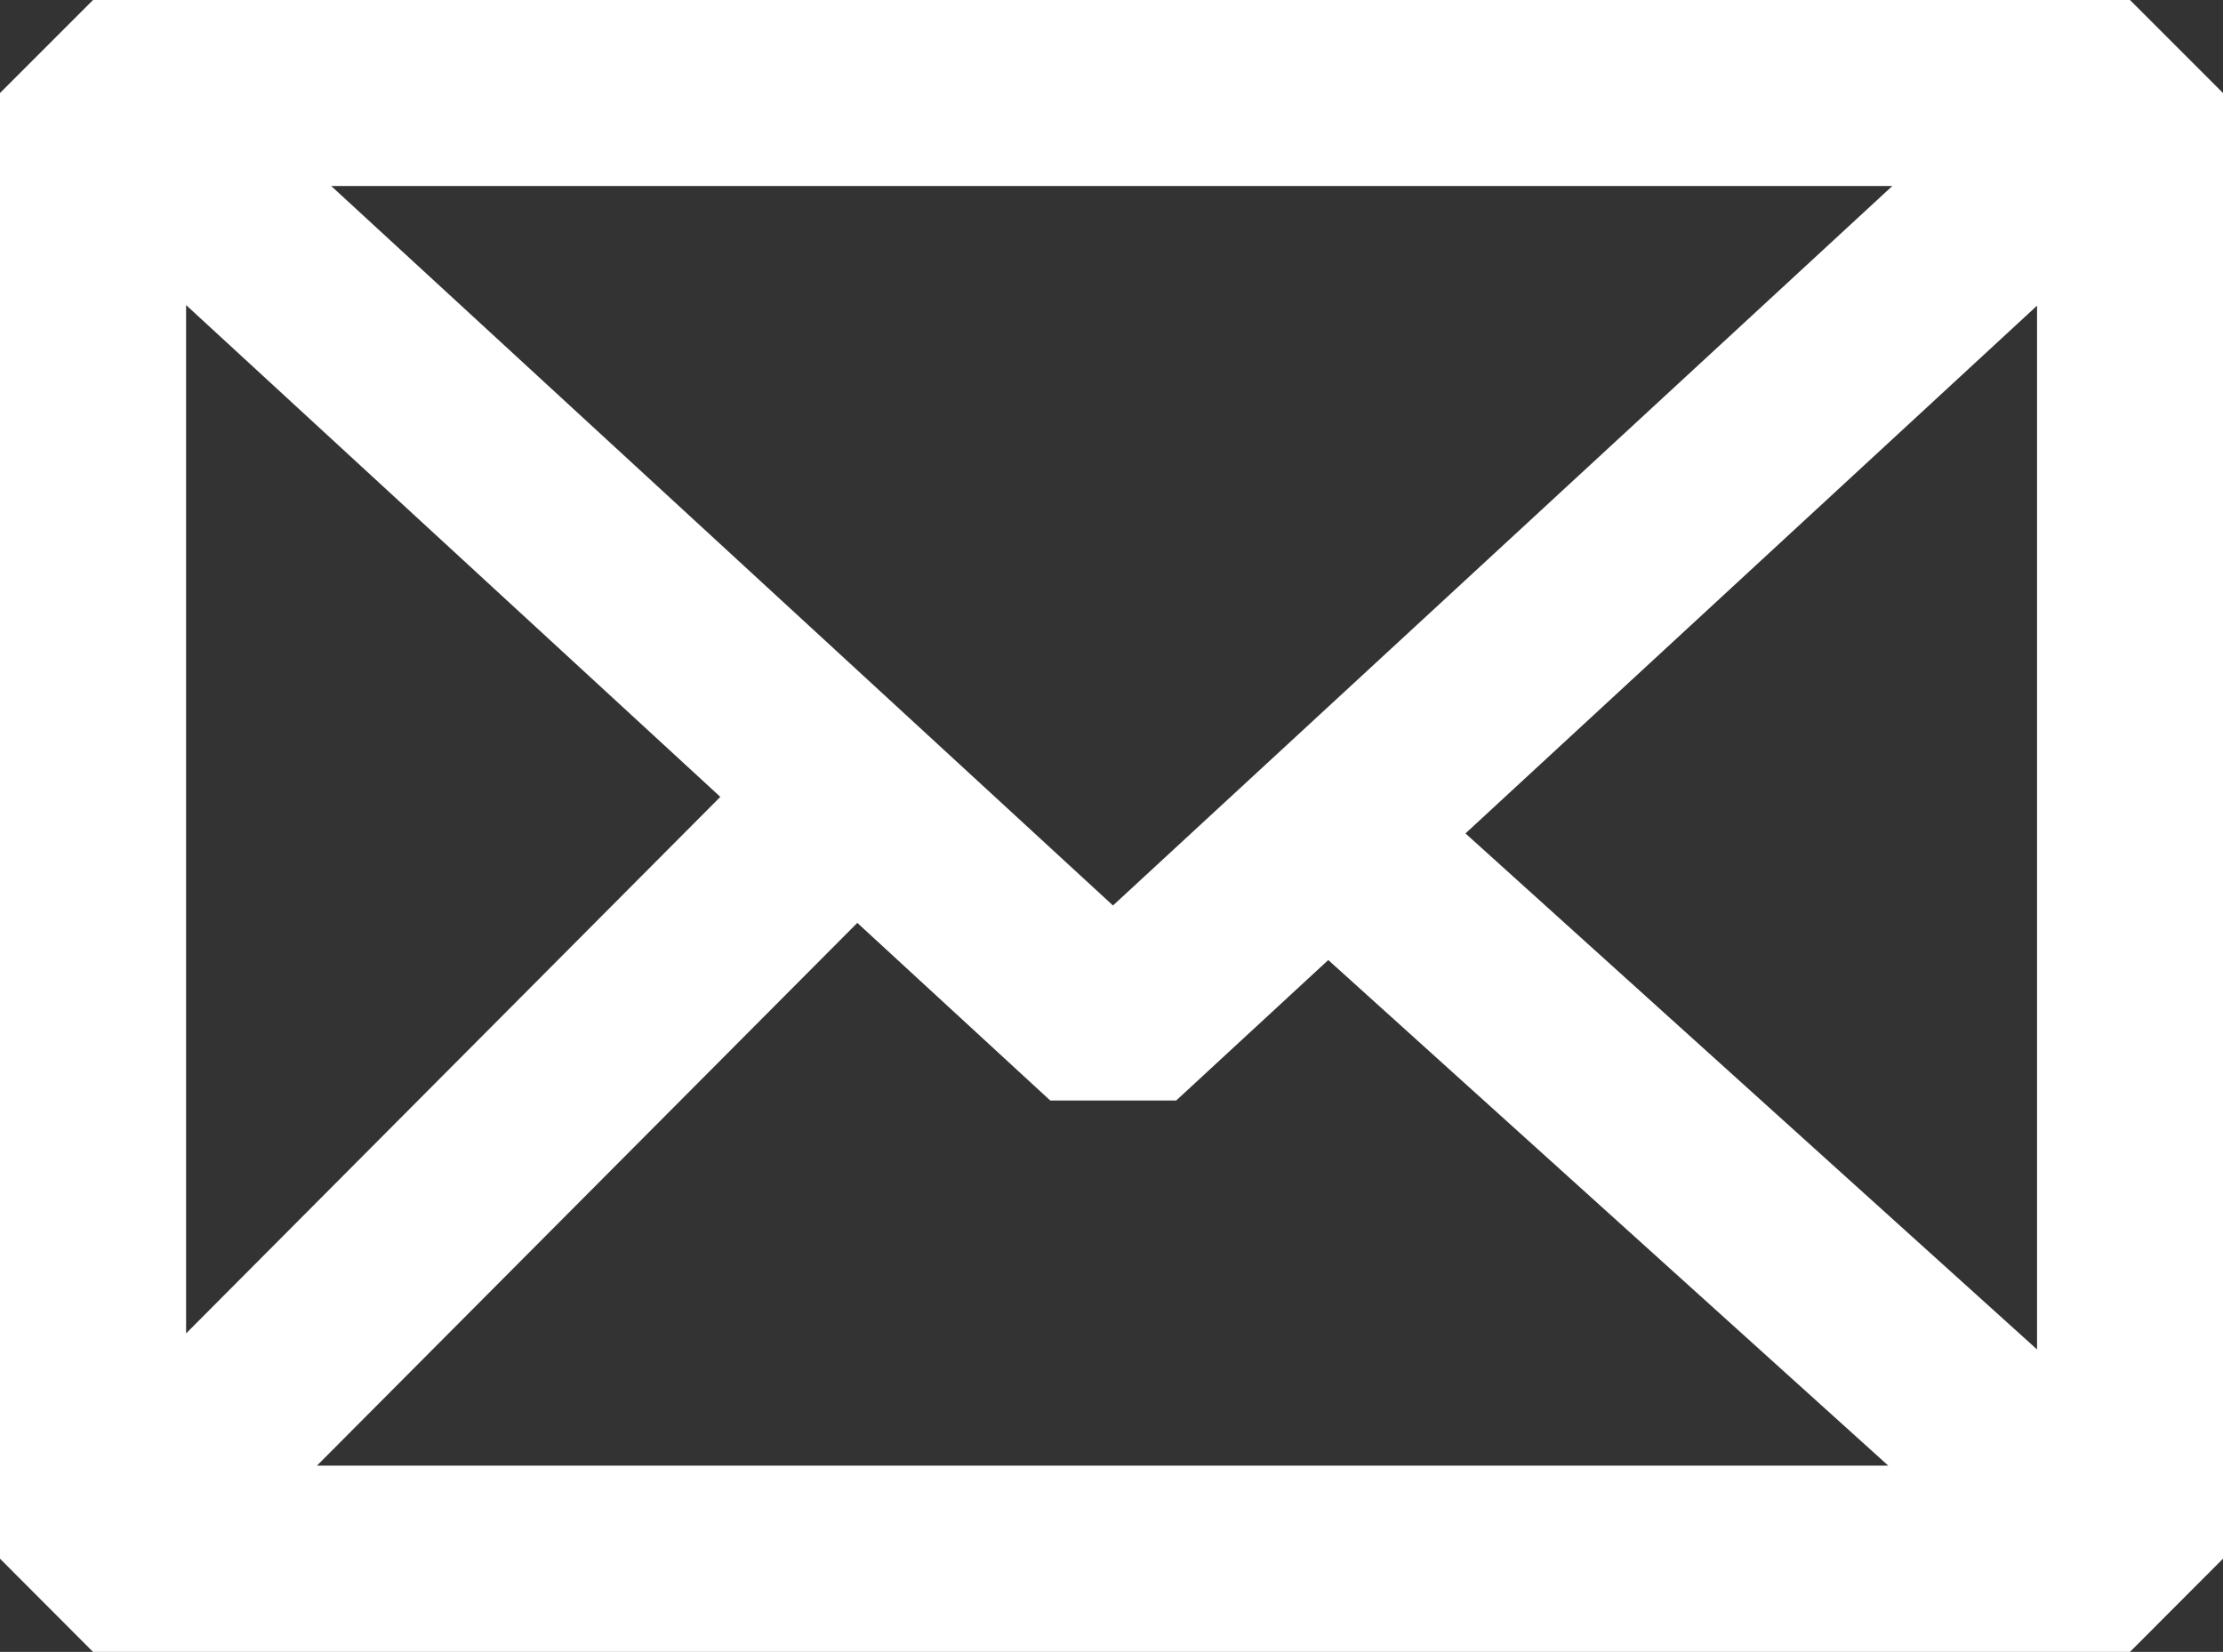
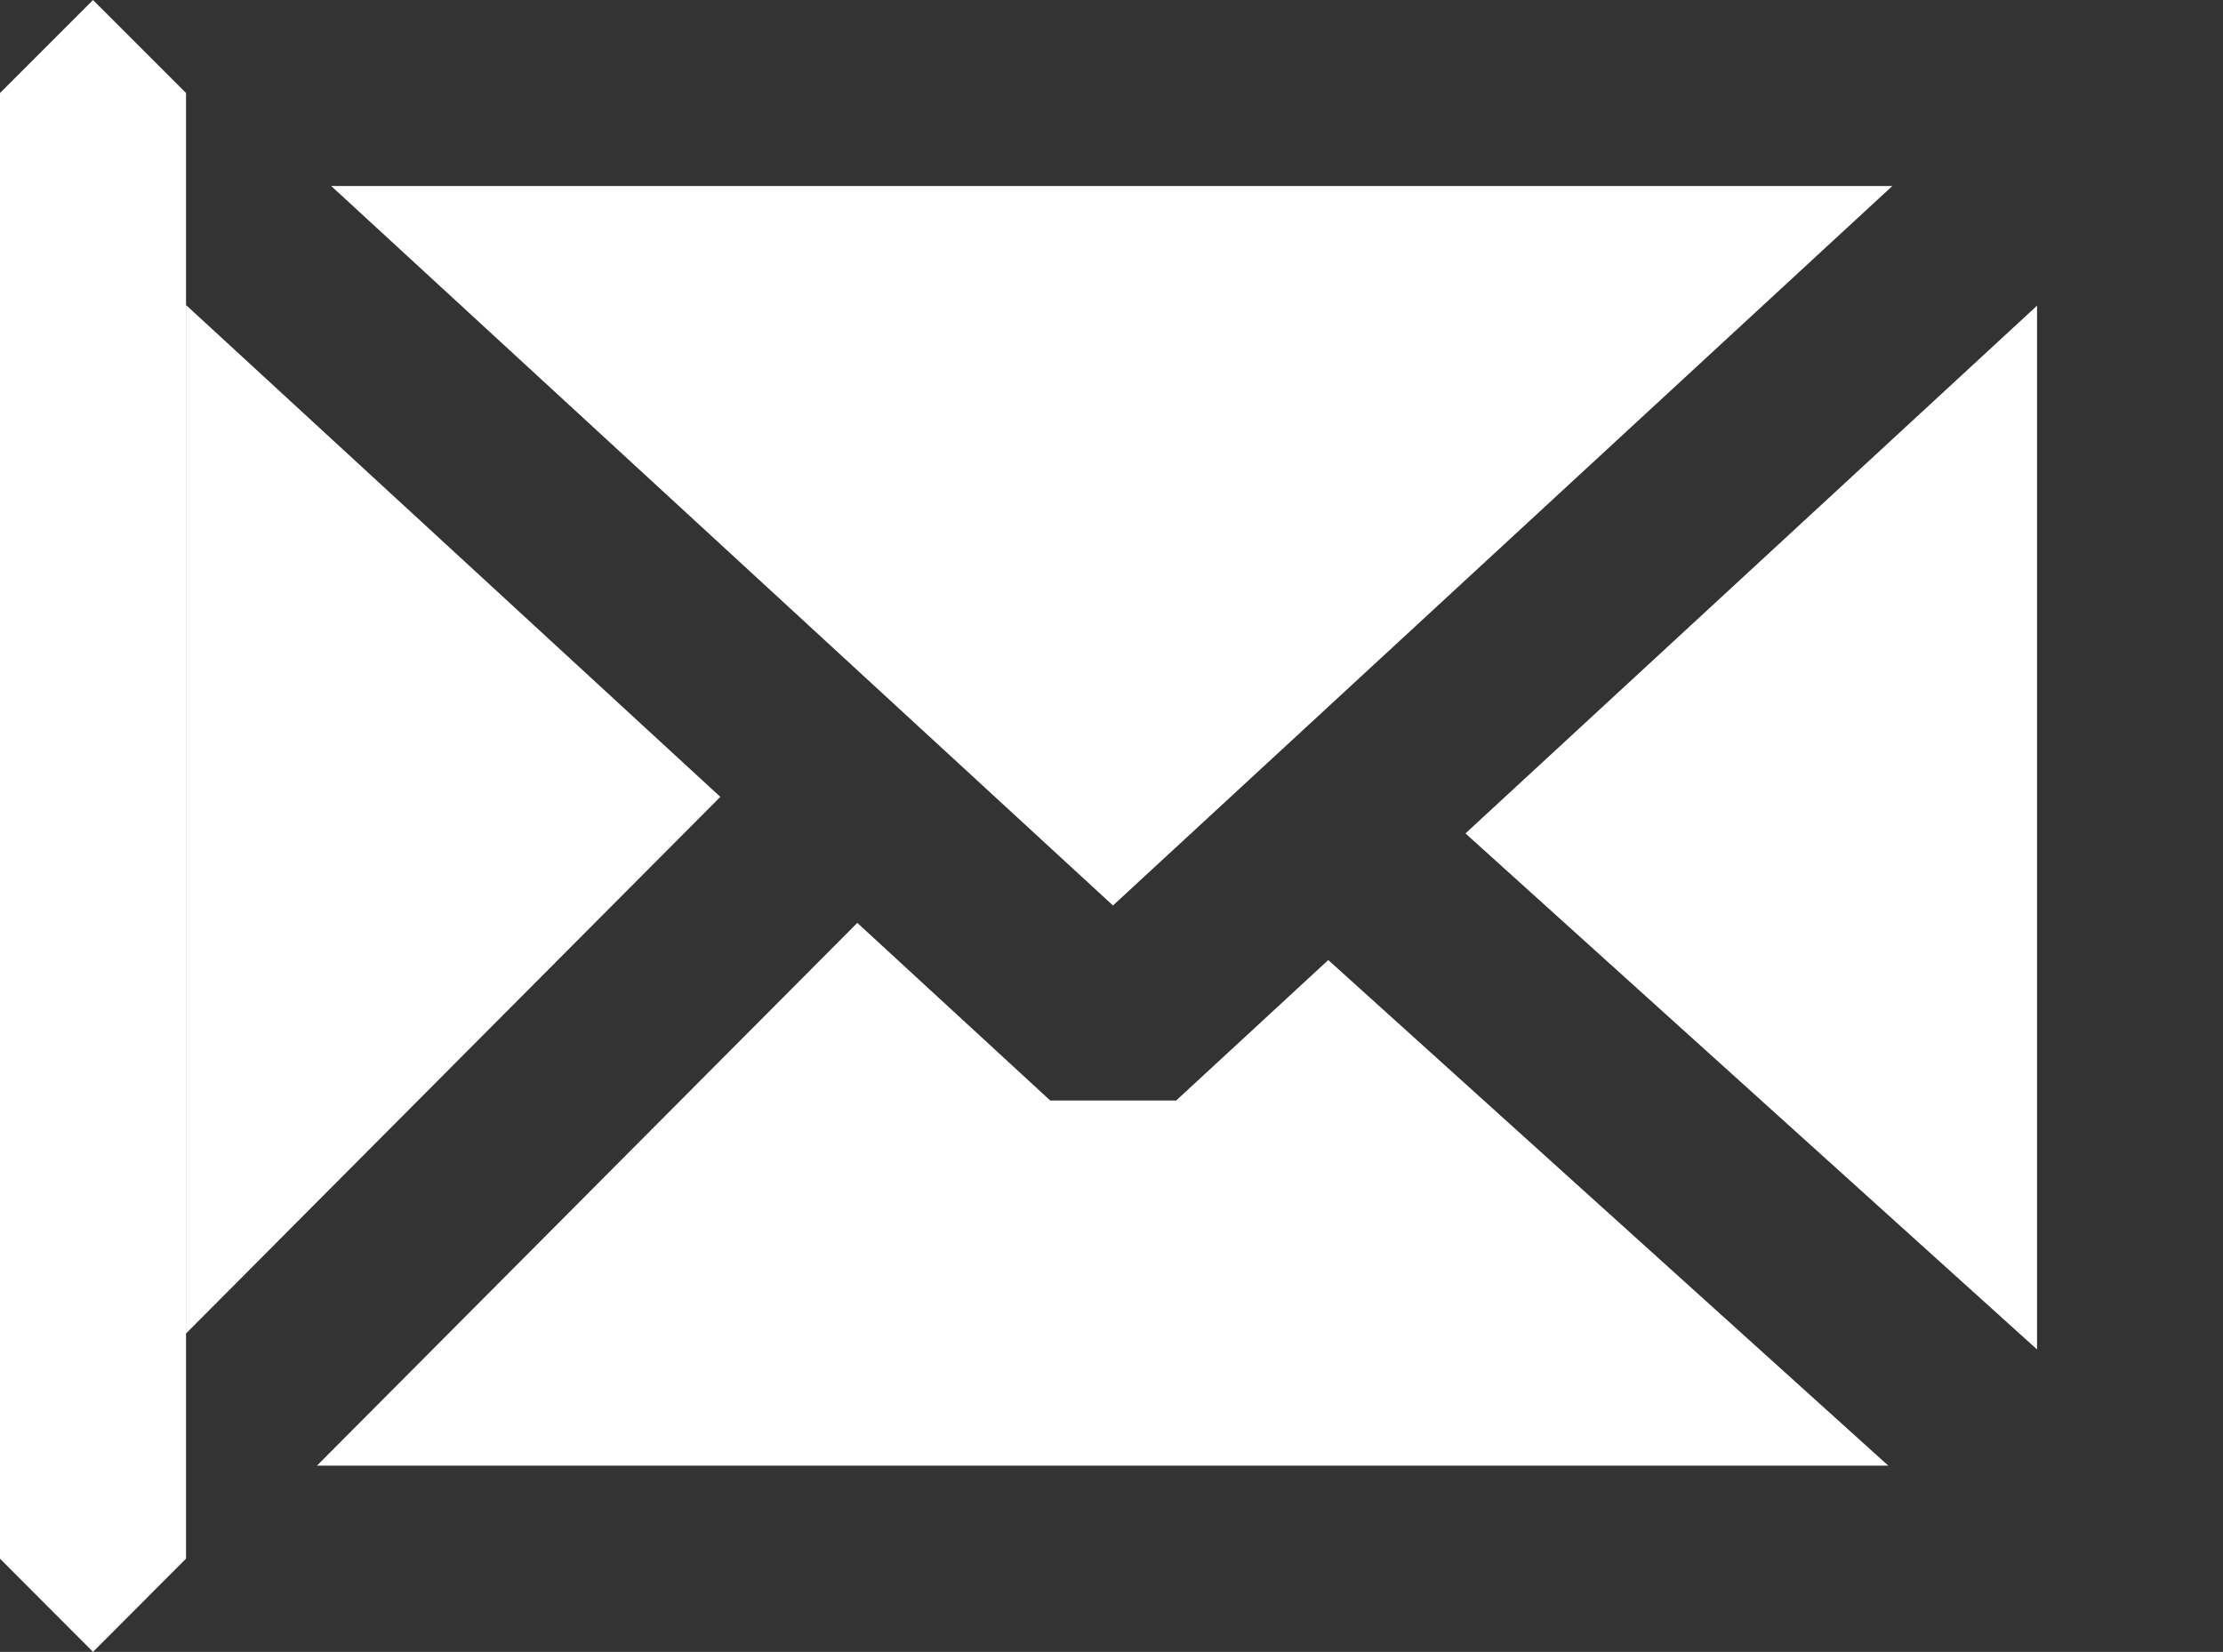
<svg xmlns="http://www.w3.org/2000/svg" xmlns:ns1="http://www.inkscape.org/namespaces/inkscape" xmlns:ns2="http://sodipodi.sourceforge.net/DTD/sodipodi-0.dtd" width="128" height="95.123" viewBox="0 0 33.867 25.168" version="1.1" id="svg5" xml:space="preserve" ns1:version="1.2.1 (9c6d41e410, 2022-07-14)" ns2:docname="icon-email.svg">
  <rect x="0" y="0" width="33.867" height="25.168" fill="#333333" stroke="none" />
  <ns2:namedview id="namedview7" pagecolor="#ffffff" bordercolor="#666666" borderopacity="1.0" ns1:showpageshadow="2" ns1:pageopacity="0.0" ns1:pagecheckerboard="true" ns1:deskcolor="#d1d1d1" ns1:document-units="px" showgrid="false" ns1:zoom="3.6631875" ns1:cx="27.708109" ns1:cy="51.048438" ns1:window-width="2560" ns1:window-height="1369" ns1:window-x="1912" ns1:window-y="-8" ns1:window-maximized="1" ns1:current-layer="layer2" />
  <defs id="defs2" />
  <g ns1:groupmode="layer" id="layer2" ns1:label="vector" transform="translate(-9.884,-75.028)">
-     <path id="path4597" style="color:#000000;fill:#ffffff;stroke-width:1;stroke-linejoin:bevel;-inkscape-stroke:none" d="m 11.301,75.028 -1.417,1.417 v 22.331 l 1.417,1.42 h 31.033 l 1.417,-1.42 v -22.331 l -1.417,-1.417 z m 3.629,2.834 h 23.783 l -11.873,10.962 z m -2.211,1.814 8.139,7.493 -8.139,8.175 z m 28.199,0.009 v 15.903 l -8.708,-7.862 z m -17.973,9.404 2.939,2.706 h 1.919 l 2.317,-2.14 8.531,7.703 H 14.713 Z" />
+     <path id="path4597" style="color:#000000;fill:#ffffff;stroke-width:1;stroke-linejoin:bevel;-inkscape-stroke:none" d="m 11.301,75.028 -1.417,1.417 v 22.331 l 1.417,1.42 l 1.417,-1.42 v -22.331 l -1.417,-1.417 z m 3.629,2.834 h 23.783 l -11.873,10.962 z m -2.211,1.814 8.139,7.493 -8.139,8.175 z m 28.199,0.009 v 15.903 l -8.708,-7.862 z m -17.973,9.404 2.939,2.706 h 1.919 l 2.317,-2.14 8.531,7.703 H 14.713 Z" />
  </g>
</svg>